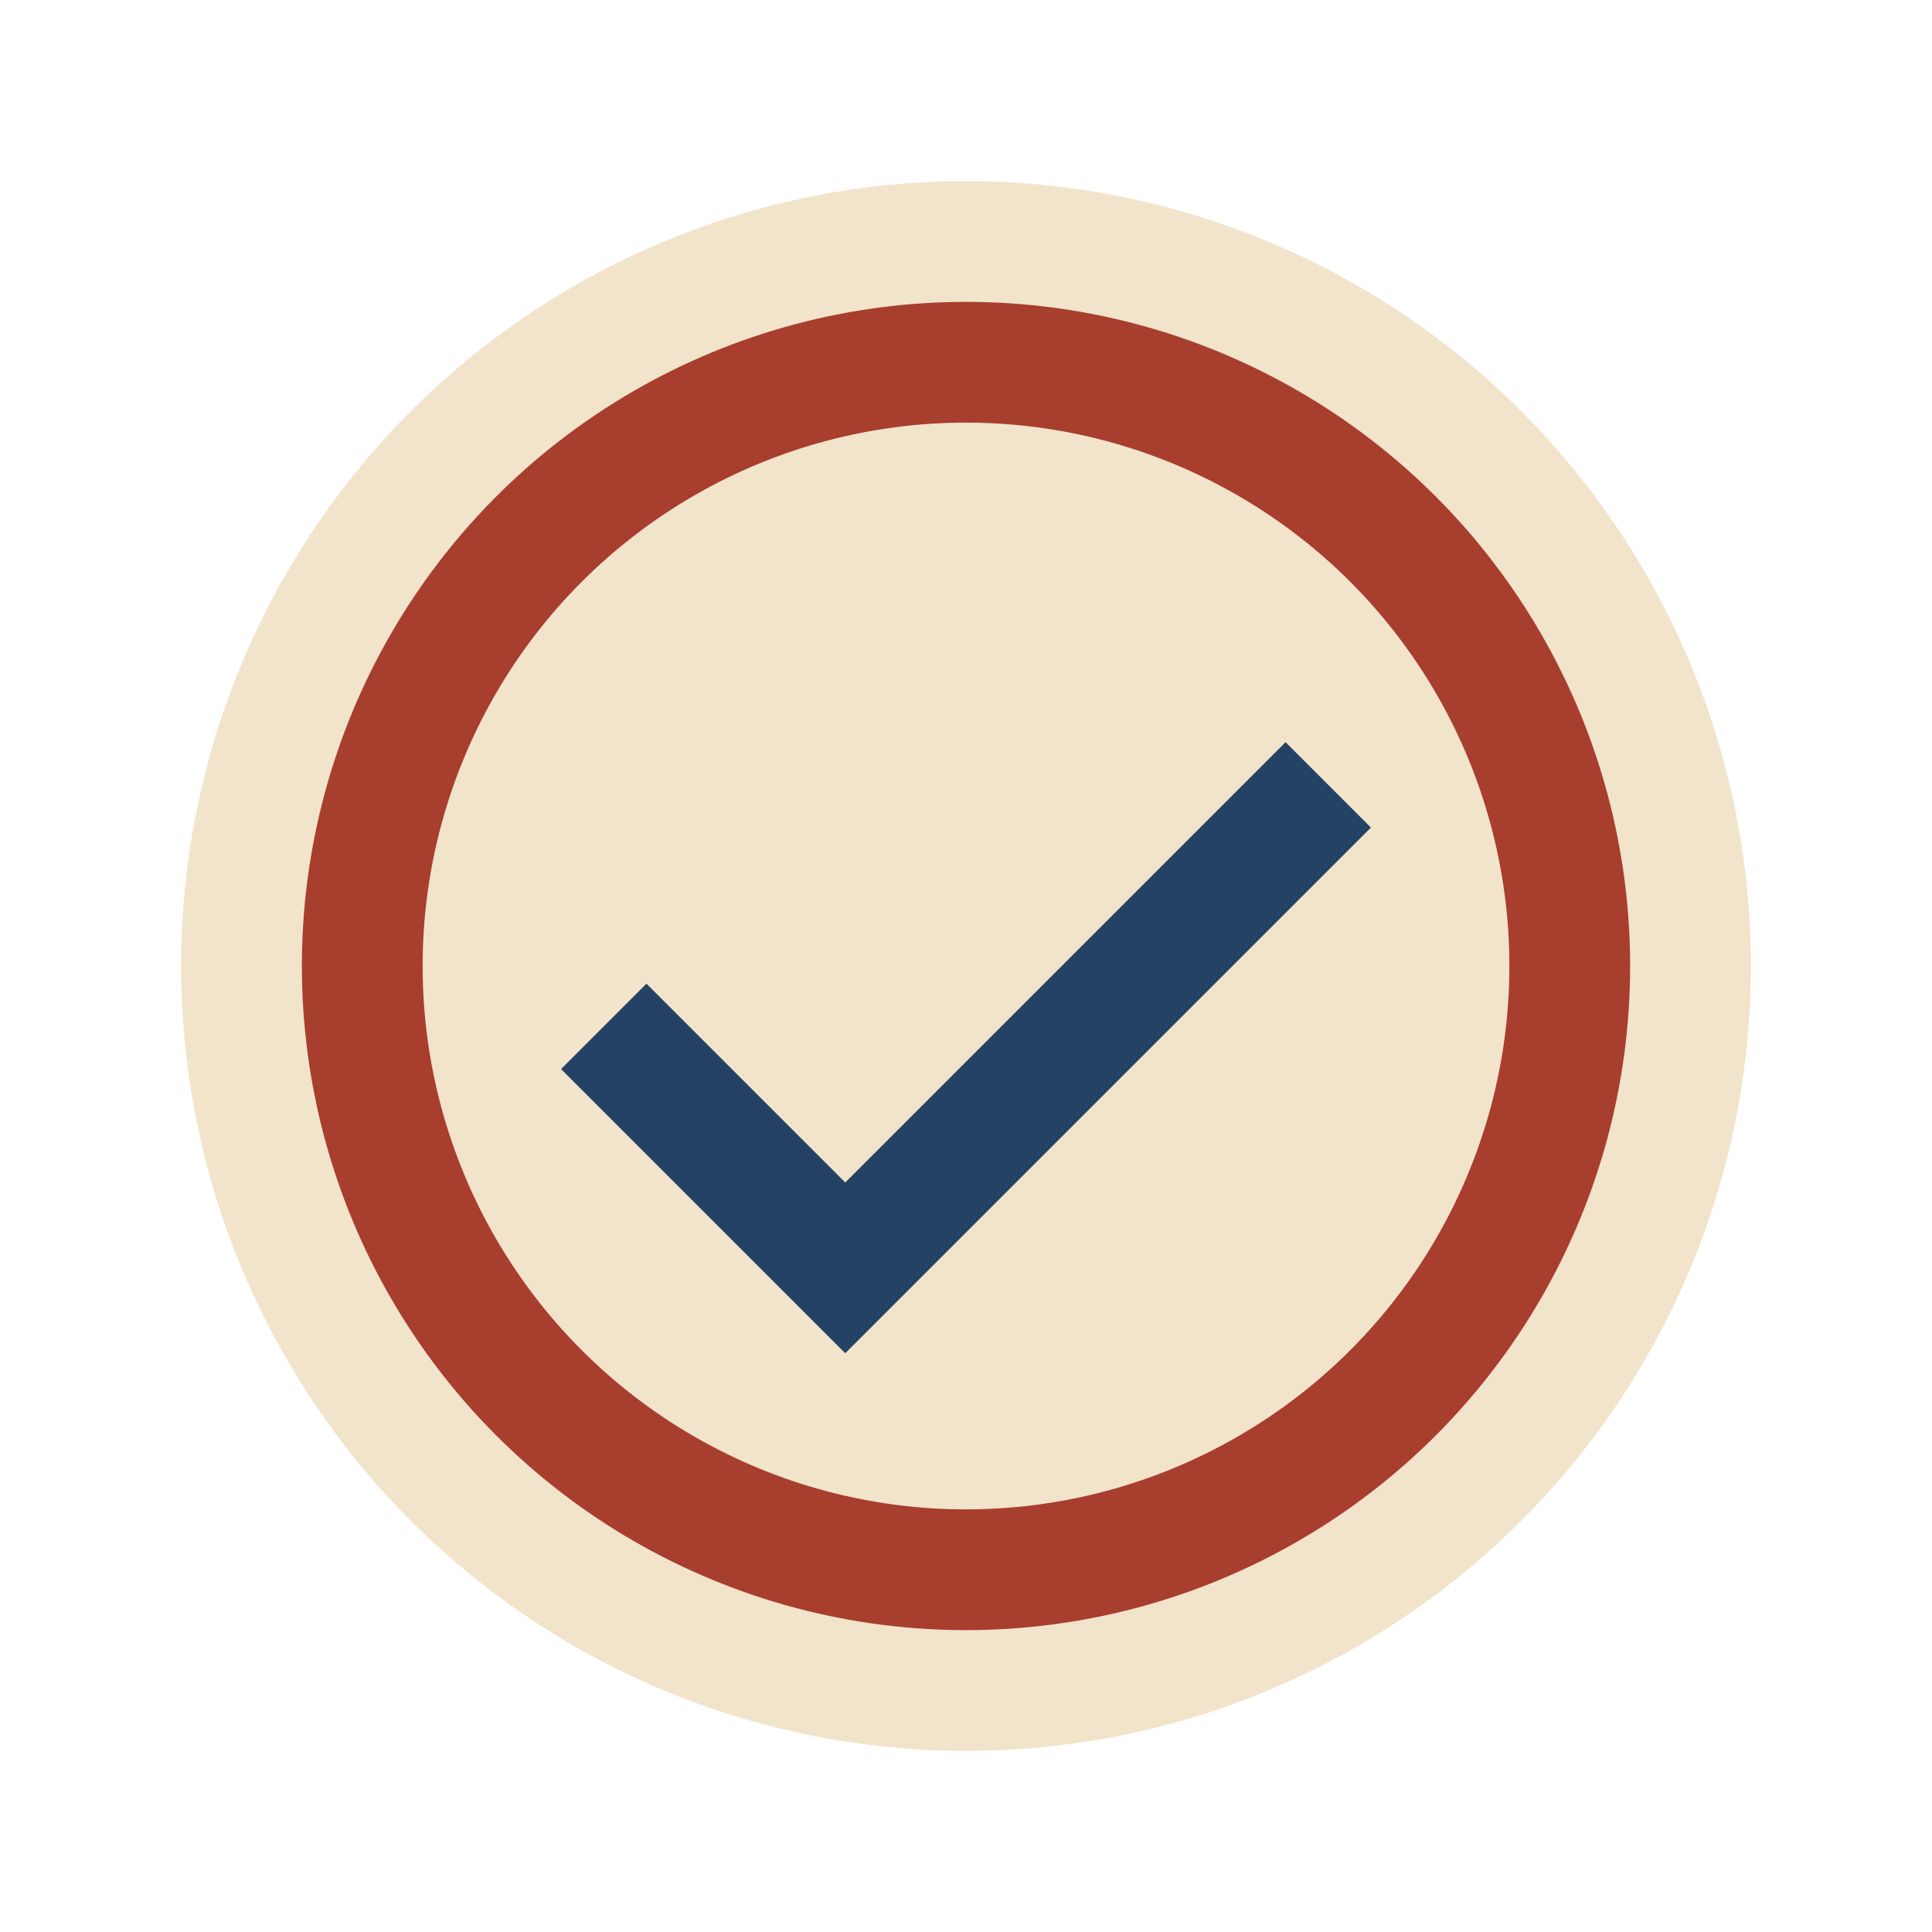
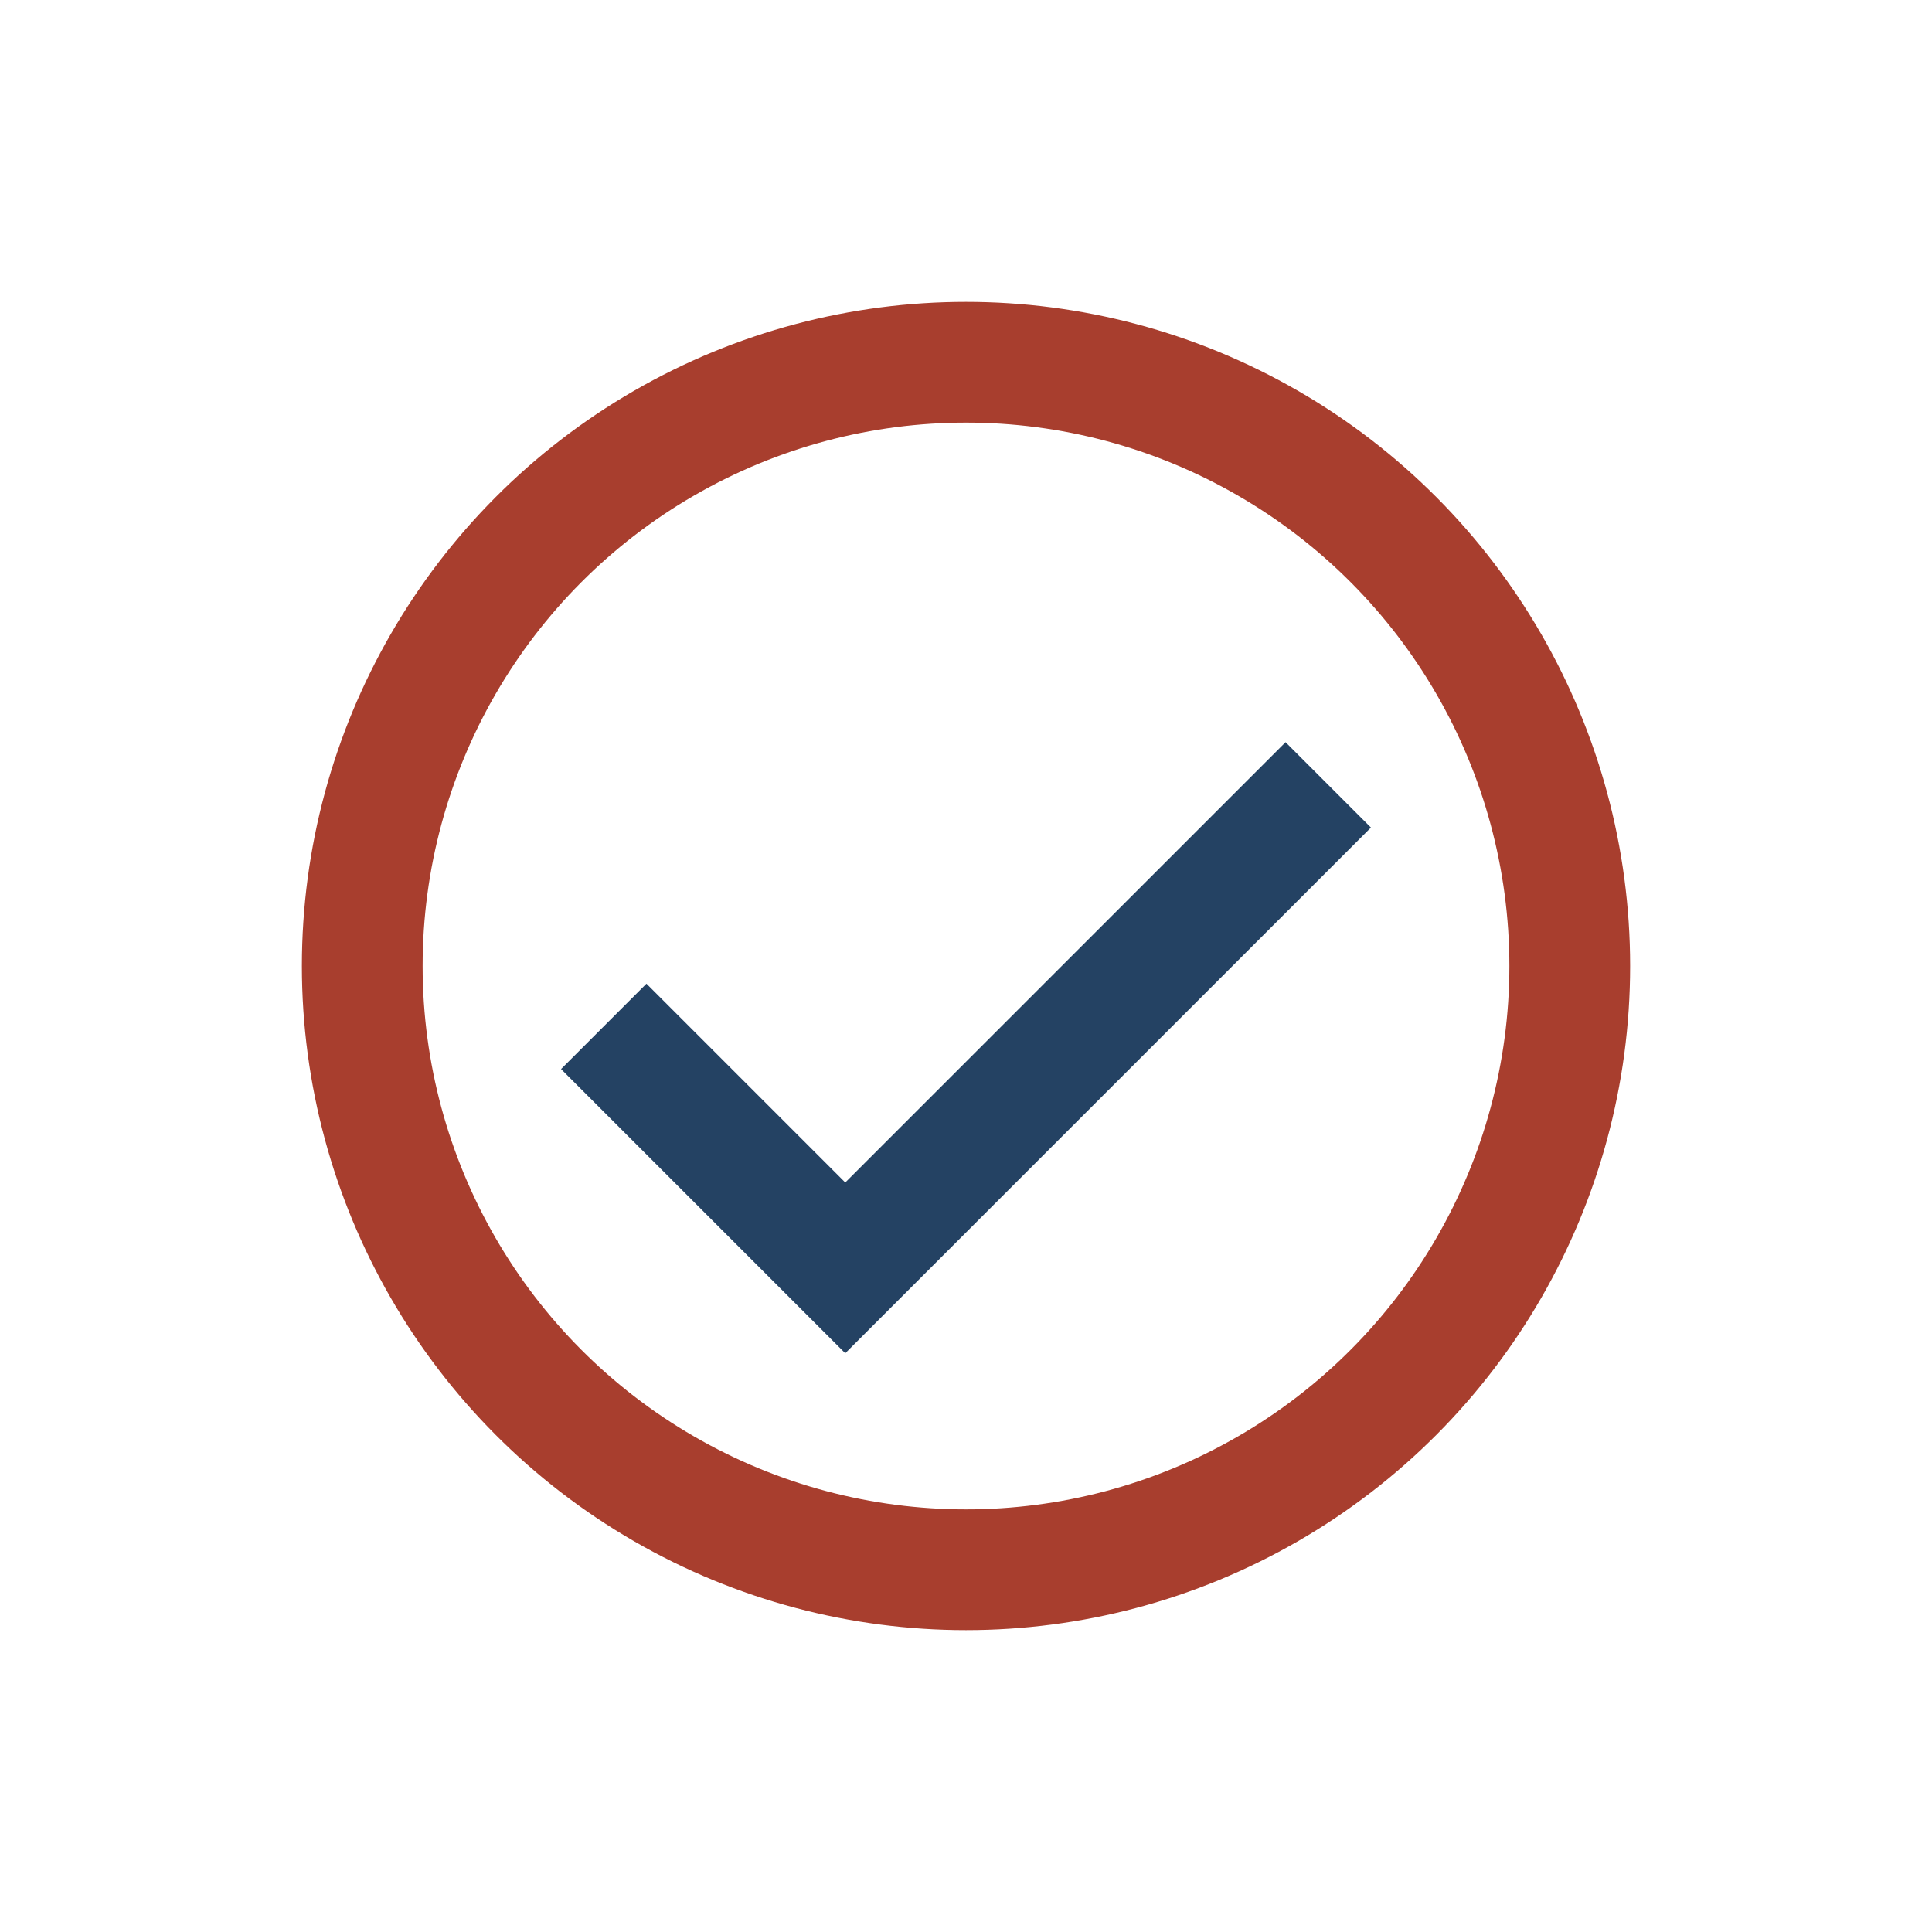
<svg xmlns="http://www.w3.org/2000/svg" width="32" height="32" viewBox="0 0 32 32">
-   <circle cx="16" cy="16" r="13" fill="#F2E3CB" />
  <path d="M10 17l4 4 8-8" stroke="#244263" stroke-width="2" fill="none" />
  <circle cx="16" cy="16" r="10" stroke="#A83E2E" stroke-width="2" fill="none" />
</svg>